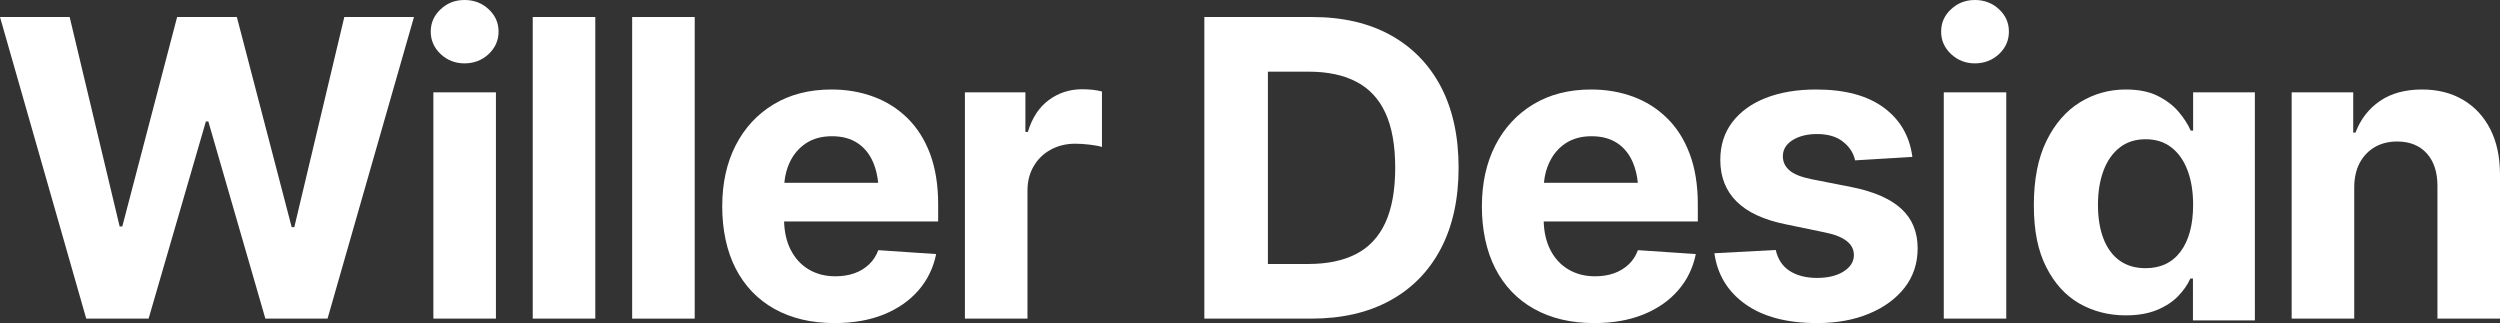
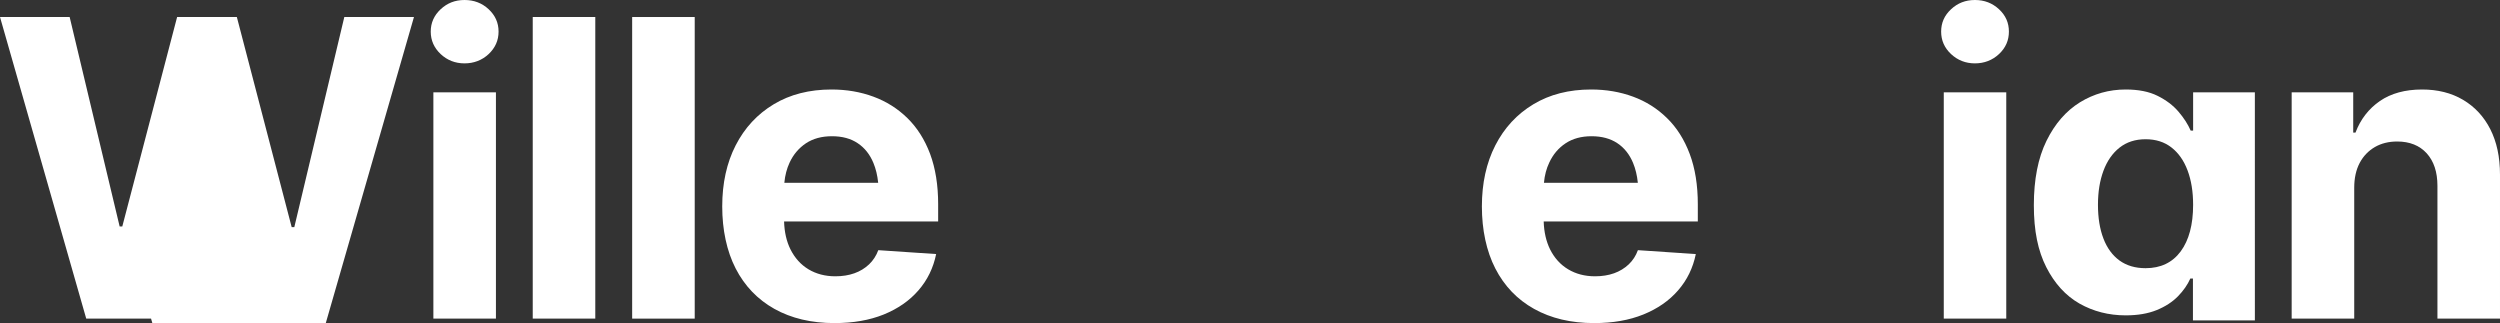
<svg xmlns="http://www.w3.org/2000/svg" id="Layer_1" viewBox="0 0 398.04 51.44">
  <rect x="0" y="0" width="398.04" height="51.44" fill="#333333" stroke="none" />
  <defs>
    <style>
      .cls-1 {
        isolation: isolate;
      }

      .cls-2 {
        fill: #fff;
      }
    </style>
  </defs>
  <g class="cls-1">
-     <path class="cls-2" d="M54.82,2.71l-7.96,33.45h-.42L37.71,2.71h-9.51l-8.73,33.35h-.42L11.09,2.71H0l13.73,48.02h9.93l9.12-31.39h.39l9.08,31.39h9.9L65.91,2.71h-11.09Z" />
+     <path class="cls-2" d="M54.82,2.71l-7.96,33.45h-.42L37.71,2.71h-9.51l-8.73,33.35h-.42L11.09,2.71H0l13.73,48.02h9.93h.39l9.08,31.39h9.9L65.91,2.71h-11.09Z" />
    <path class="cls-2" d="M69,14.7v36.03h9.96V14.7h-9.96ZM77.8,1.47c-1.05-.98-2.33-1.47-3.84-1.47s-2.75.49-3.8,1.47c-1.05.98-1.58,2.16-1.58,3.56s.53,2.59,1.58,3.58c1.05.98,2.32,1.48,3.8,1.48s2.79-.5,3.84-1.48c1.05-.99,1.58-2.18,1.58-3.58s-.53-2.58-1.58-3.56Z" />
    <path class="cls-2" d="M84.82,2.71v48.02h9.96V2.71h-9.96Z" />
    <path class="cls-2" d="M100.65,2.71v48.02h9.96V2.71h-9.96Z" />
    <path class="cls-2" d="M149.37,32.55c0-3.07-.43-5.75-1.28-8.04-.86-2.29-2.07-4.19-3.61-5.7-1.55-1.52-3.36-2.66-5.42-3.42s-4.28-1.14-6.67-1.14c-3.52,0-6.59.78-9.2,2.35s-4.63,3.75-6.06,6.54c-1.43,2.79-2.14,6.04-2.14,9.73s.71,7.1,2.14,9.88c1.43,2.78,3.49,4.93,6.17,6.43,2.69,1.5,5.88,2.26,9.57,2.26,2.97,0,5.58-.46,7.84-1.37,2.25-.92,4.09-2.19,5.52-3.84,1.43-1.64,2.37-3.57,2.82-5.78l-9.21-.62c-.33.89-.82,1.64-1.47,2.26-.66.62-1.43,1.1-2.34,1.42-.9.32-1.91.48-3.03.48-1.61,0-3.03-.37-4.27-1.11-1.23-.74-2.19-1.81-2.88-3.19-.62-1.25-.96-2.73-1.01-4.43h24.53v-2.71ZM124.88,29.1c.11-1.18.39-2.26.84-3.22.6-1.29,1.47-2.31,2.59-3.06,1.13-.75,2.51-1.13,4.15-1.13s3,.37,4.1,1.11c1.11.74,1.94,1.79,2.5,3.14.39.94.64,1.99.76,3.16h-14.94Z" />
-     <path class="cls-2" d="M173.92,14.29c-.57-.05-1.12-.08-1.63-.08-2,0-3.77.58-5.32,1.73-1.55,1.15-2.65,2.84-3.32,5.07h-.39v-6.31h-9.63v36.03h9.96v-20.37c0-1.46.32-2.76.98-3.88.65-1.13,1.56-2.01,2.72-2.65,1.16-.63,2.46-.95,3.9-.95.71,0,1.48.05,2.31.15.82.09,1.47.22,1.95.37v-8.83c-.46-.13-.97-.22-1.53-.28Z" />
-     <path class="cls-2" d="M229.43,13.84c-1.87-3.57-4.55-6.32-8.03-8.25-3.48-1.92-7.64-2.88-12.47-2.88h-17.18v48.02h17.02c4.87,0,9.06-.96,12.57-2.89,3.5-1.92,6.19-4.68,8.07-8.26,1.88-3.59,2.82-7.89,2.82-12.89s-.94-9.27-2.8-12.85ZM220.58,35.44c-1.04,2.26-2.59,3.93-4.64,4.99s-4.59,1.6-7.62,1.6h-6.45V11.41h6.48c3.01,0,5.54.53,7.59,1.6,2.05,1.06,3.6,2.72,4.64,4.97,1.04,2.26,1.56,5.16,1.56,8.71s-.52,6.48-1.56,8.75Z" />
    <path class="cls-2" d="M270.32,32.55c0-3.07-.43-5.75-1.29-8.04-.86-2.29-2.06-4.19-3.61-5.7-1.54-1.52-3.35-2.66-5.41-3.42s-4.29-1.14-6.67-1.14c-3.53,0-6.59.78-9.2,2.35s-4.63,3.75-6.06,6.54c-1.43,2.79-2.14,6.04-2.14,9.73s.71,7.1,2.14,9.88c1.43,2.78,3.48,4.93,6.17,6.43s5.87,2.26,9.57,2.26c2.97,0,5.58-.46,7.83-1.37,2.26-.92,4.1-2.19,5.53-3.84,1.43-1.64,2.37-3.57,2.82-5.78l-9.22-.62c-.32.89-.81,1.64-1.46,2.26-.66.62-1.44,1.1-2.34,1.42-.9.32-1.91.48-3.03.48-1.61,0-3.03-.37-4.27-1.11s-2.2-1.81-2.89-3.19c-.61-1.25-.96-2.73-1.01-4.43h24.54v-2.71ZM245.82,29.1c.11-1.18.39-2.26.85-3.22.6-1.29,1.46-2.31,2.59-3.06s2.51-1.13,4.14-1.13,3,.37,4.11,1.11,1.94,1.79,2.5,3.14c.39.94.64,1.99.76,3.16h-14.95Z" />
-     <path class="cls-2" d="M302.74,33.26c-1.72-1.59-4.33-2.74-7.83-3.45l-6.54-1.29c-1.66-.34-2.82-.82-3.5-1.43-.68-.61-1.01-1.35-1.01-2.21,0-1.07.52-1.93,1.56-2.58,1.04-.64,2.34-.96,3.88-.96,1.74,0,3.13.41,4.16,1.24,1.03.82,1.66,1.81,1.9,2.95l9.12-.55c-.43-3.31-1.95-5.93-4.56-7.85-2.61-1.92-6.19-2.88-10.75-2.88-3.07,0-5.75.45-8.04,1.35-2.29.9-4.06,2.19-5.33,3.87-1.27,1.67-1.9,3.67-1.9,5.99,0,2.69.86,4.89,2.58,6.61,1.72,1.72,4.32,2.93,7.83,3.64l6.22,1.29c3.09.62,4.64,1.82,4.64,3.61,0,1.05-.55,1.92-1.63,2.61-1.08.68-2.5,1.03-4.24,1.03s-3.24-.38-4.38-1.13c-1.14-.75-1.87-1.86-2.19-3.32l-9.77.52c.48,3.41,2.12,6.12,4.95,8.12,2.82,2,6.62,3,11.39,3,3.12,0,5.88-.5,8.28-1.5,2.41-1,4.3-2.39,5.68-4.16,1.37-1.77,2.06-3.85,2.06-6.24,0-2.6-.86-4.69-2.58-6.28Z" />
    <path class="cls-2" d="M309.48,14.7v36.03h9.95V14.7h-9.95ZM318.27,1.47c-1.05-.98-2.33-1.47-3.83-1.47s-2.75.49-3.8,1.47c-1.06.98-1.58,2.16-1.58,3.56s.52,2.59,1.58,3.58c1.05.98,2.32,1.48,3.8,1.48s2.78-.5,3.83-1.48c1.06-.99,1.58-2.18,1.58-3.58s-.52-2.58-1.58-3.56Z" />
    <path class="cls-2" d="M349.18,14.7v6.09h-.39c-.43-.99-1.07-1.99-1.93-3s-1.97-1.85-3.34-2.53c-1.36-.68-3.05-1.01-5.07-1.01-2.65,0-5.07.68-7.29,2.04-2.21,1.37-3.99,3.41-5.33,6.14-1.34,2.73-2.01,6.15-2.01,10.25s.66,7.26,1.98,9.86c1.32,2.6,3.08,4.53,5.28,5.79,2.21,1.25,4.66,1.88,7.37,1.88,1.91,0,3.55-.28,4.93-.84,1.37-.56,2.5-1.29,3.38-2.19s1.54-1.85,1.97-2.83h.42v6.66h9.86V14.7h-9.83ZM347.2,40.03c-1.32,1.78-3.19,2.67-5.59,2.67-1.64,0-3.02-.41-4.15-1.22-1.12-.82-1.98-1.98-2.56-3.5-.58-1.51-.87-3.3-.87-5.37s.29-3.84.87-5.41,1.44-2.8,2.56-3.69c1.13-.89,2.51-1.34,4.15-1.34s3,.44,4.12,1.31,1.97,2.08,2.56,3.64c.59,1.56.89,3.39.89,5.49,0,3.16-.66,5.63-1.98,7.42Z" />
    <path class="cls-2" d="M396.49,20.56c-1.03-2.02-2.48-3.57-4.34-4.67-1.86-1.1-4.03-1.64-6.52-1.64-2.69,0-4.92.61-6.71,1.83-1.78,1.23-3.08,2.9-3.89,5.03h-.36v-6.41h-9.8v36.03h9.96v-20.82c0-1.55.29-2.87.87-3.97.58-1.09,1.39-1.93,2.42-2.53,1.03-.59,2.21-.88,3.54-.88,2,0,3.57.63,4.71,1.88,1.14,1.26,1.71,2.98,1.71,5.18v21.14h9.96v-22.92c0-2.81-.52-5.23-1.55-7.25Z" />
  </g>
</svg>